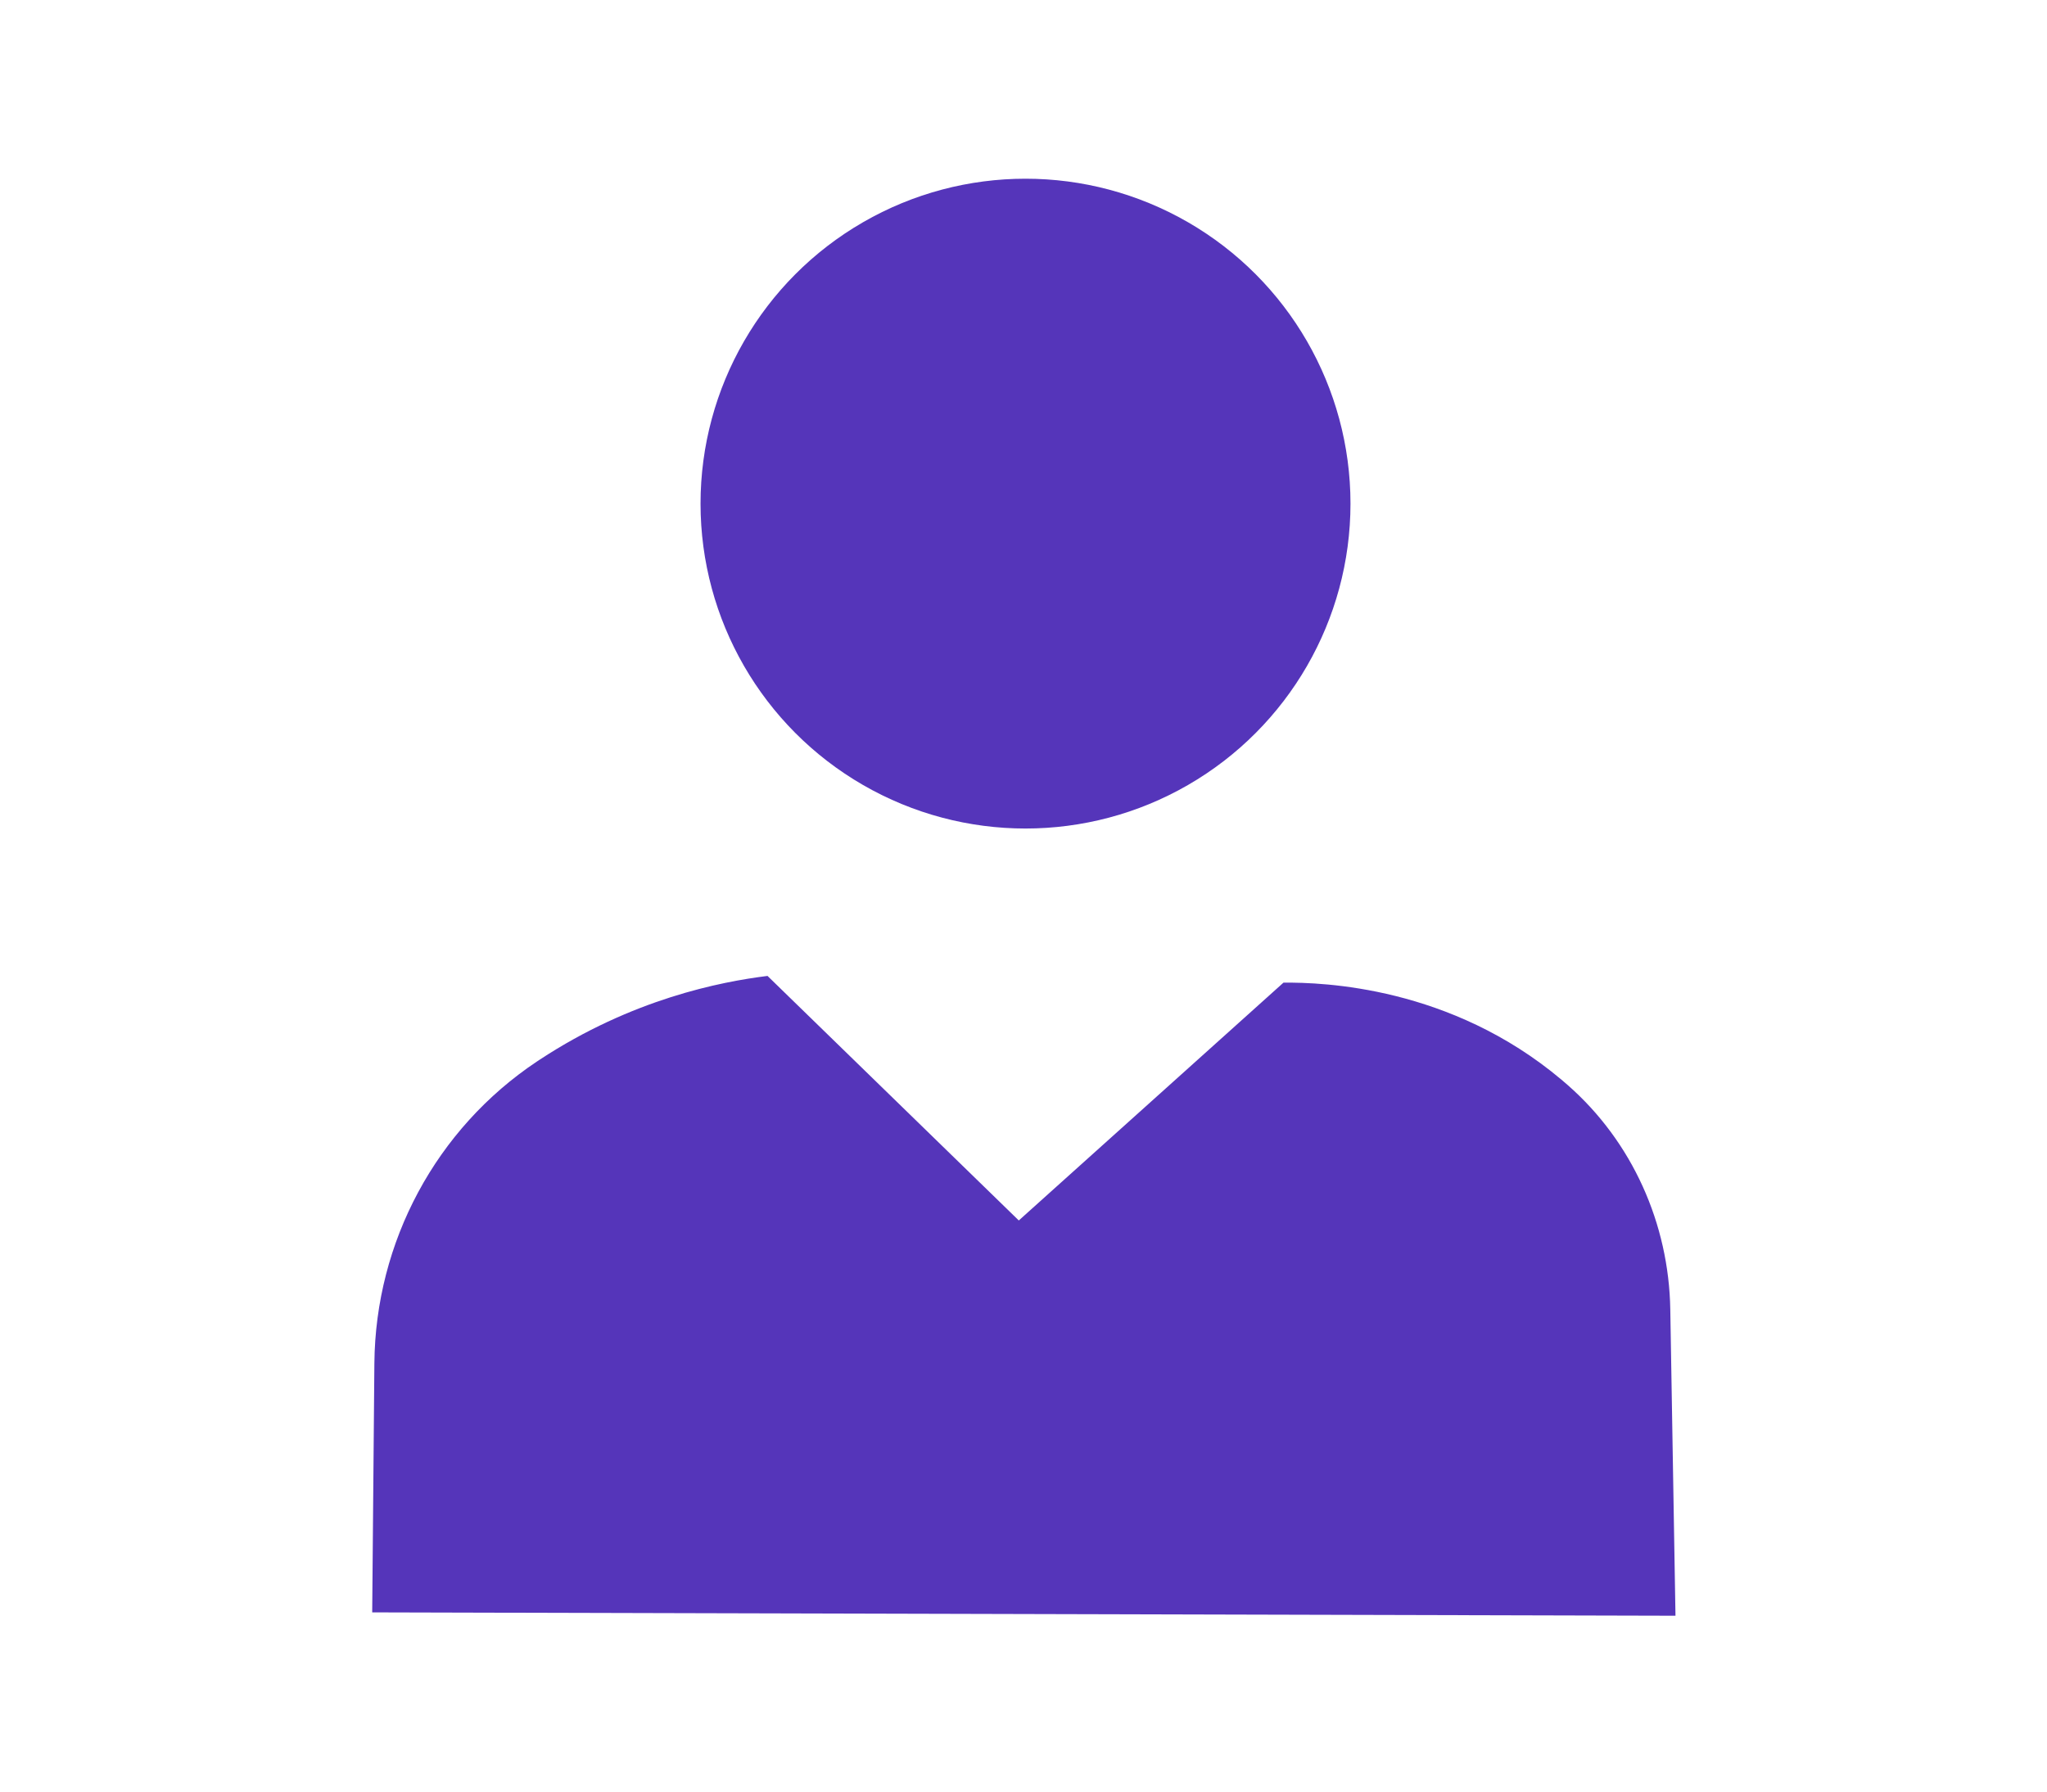
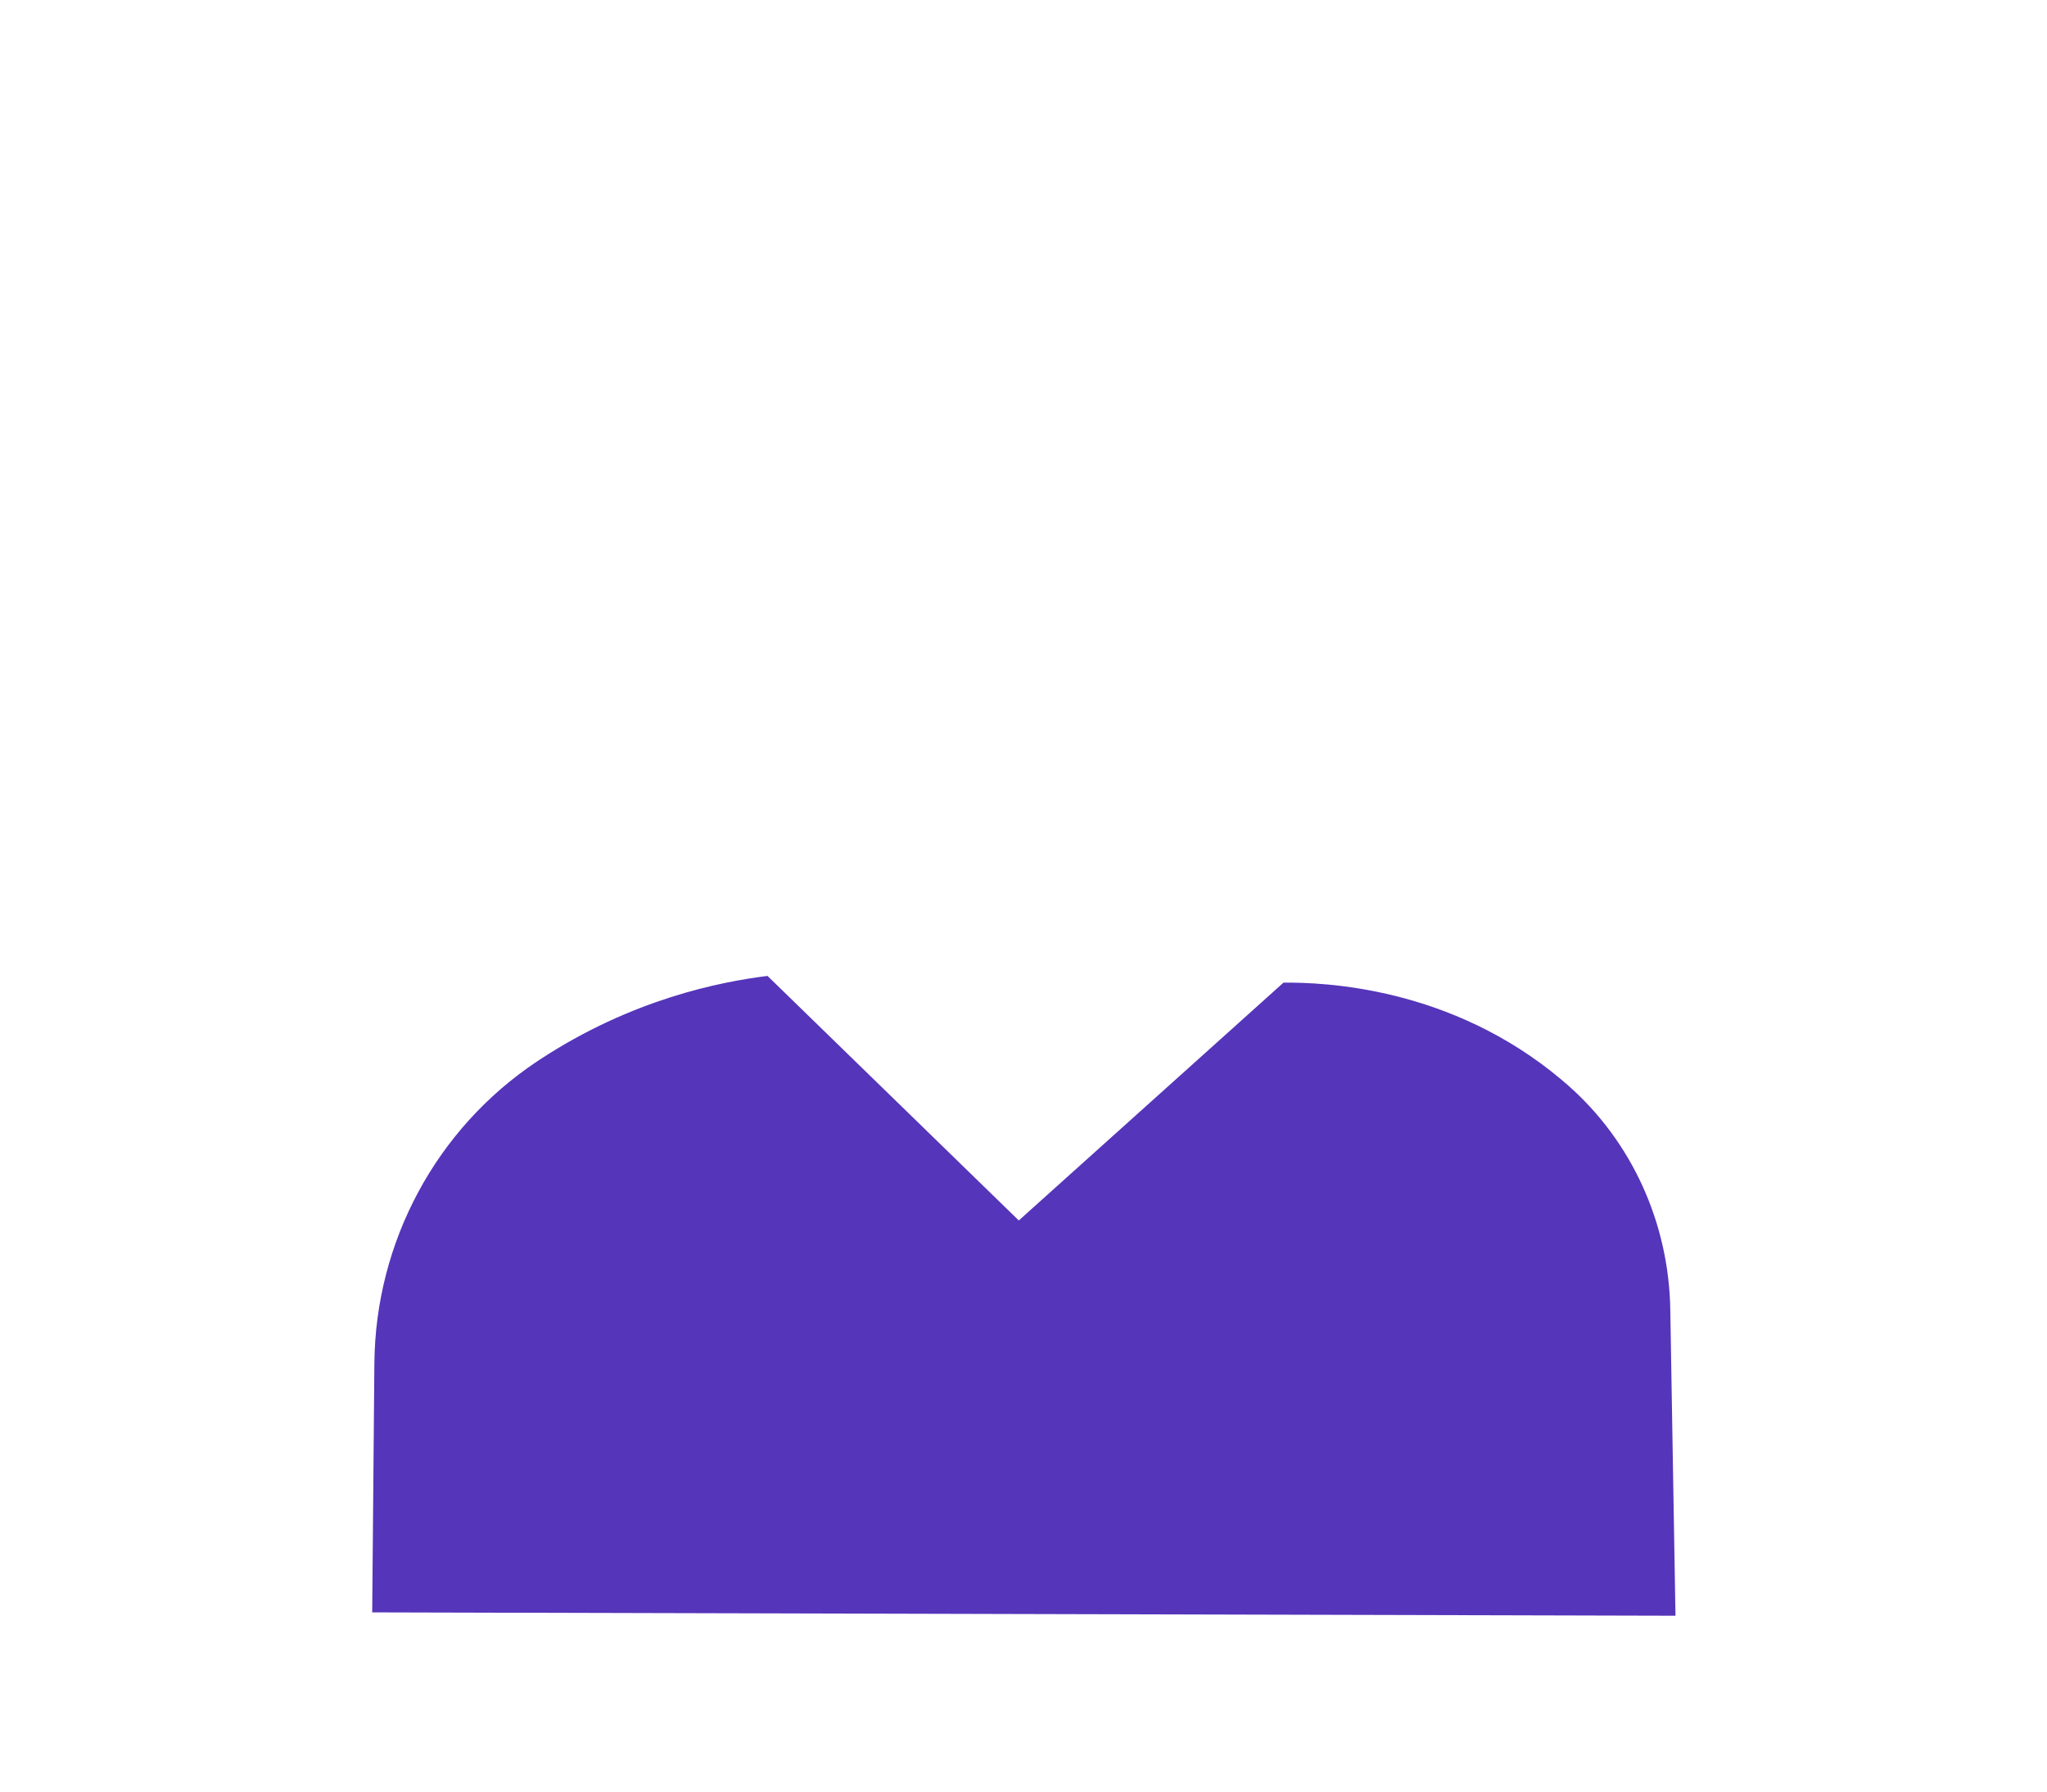
<svg xmlns="http://www.w3.org/2000/svg" id="Layer_1" x="0px" y="0px" viewBox="0 0 836 732" style="enable-background:new 0 0 836 732;" xml:space="preserve">
  <style type="text/css">	.st0{fill:#5535BA;}</style>
  <path class="st0" d="M684.27,660c-0.71-41.71-1.41-83.43-2.12-125.14c-0.59-35.04-15.54-68.51-41.89-91.63 c-0.82-0.72-1.66-1.44-2.51-2.16c-45.31-38.15-97.36-39.81-113.57-39.68c-36.03,32.38-72.06,64.77-108.1,97.15 c-34.21-33.3-68.41-66.59-102.62-99.89c-19.12,2.37-55.35,9.42-93.04,34.21c-0.37,0.24-0.73,0.48-1.09,0.72 c-41.23,27.47-66,73.74-66.43,123.29c-0.3,33.92-0.6,67.84-0.89,101.76C329.42,659.09,506.85,659.54,684.27,660z" />
-   <circle class="st0" cx="418.82" cy="205.72" r="132.72" />
</svg>